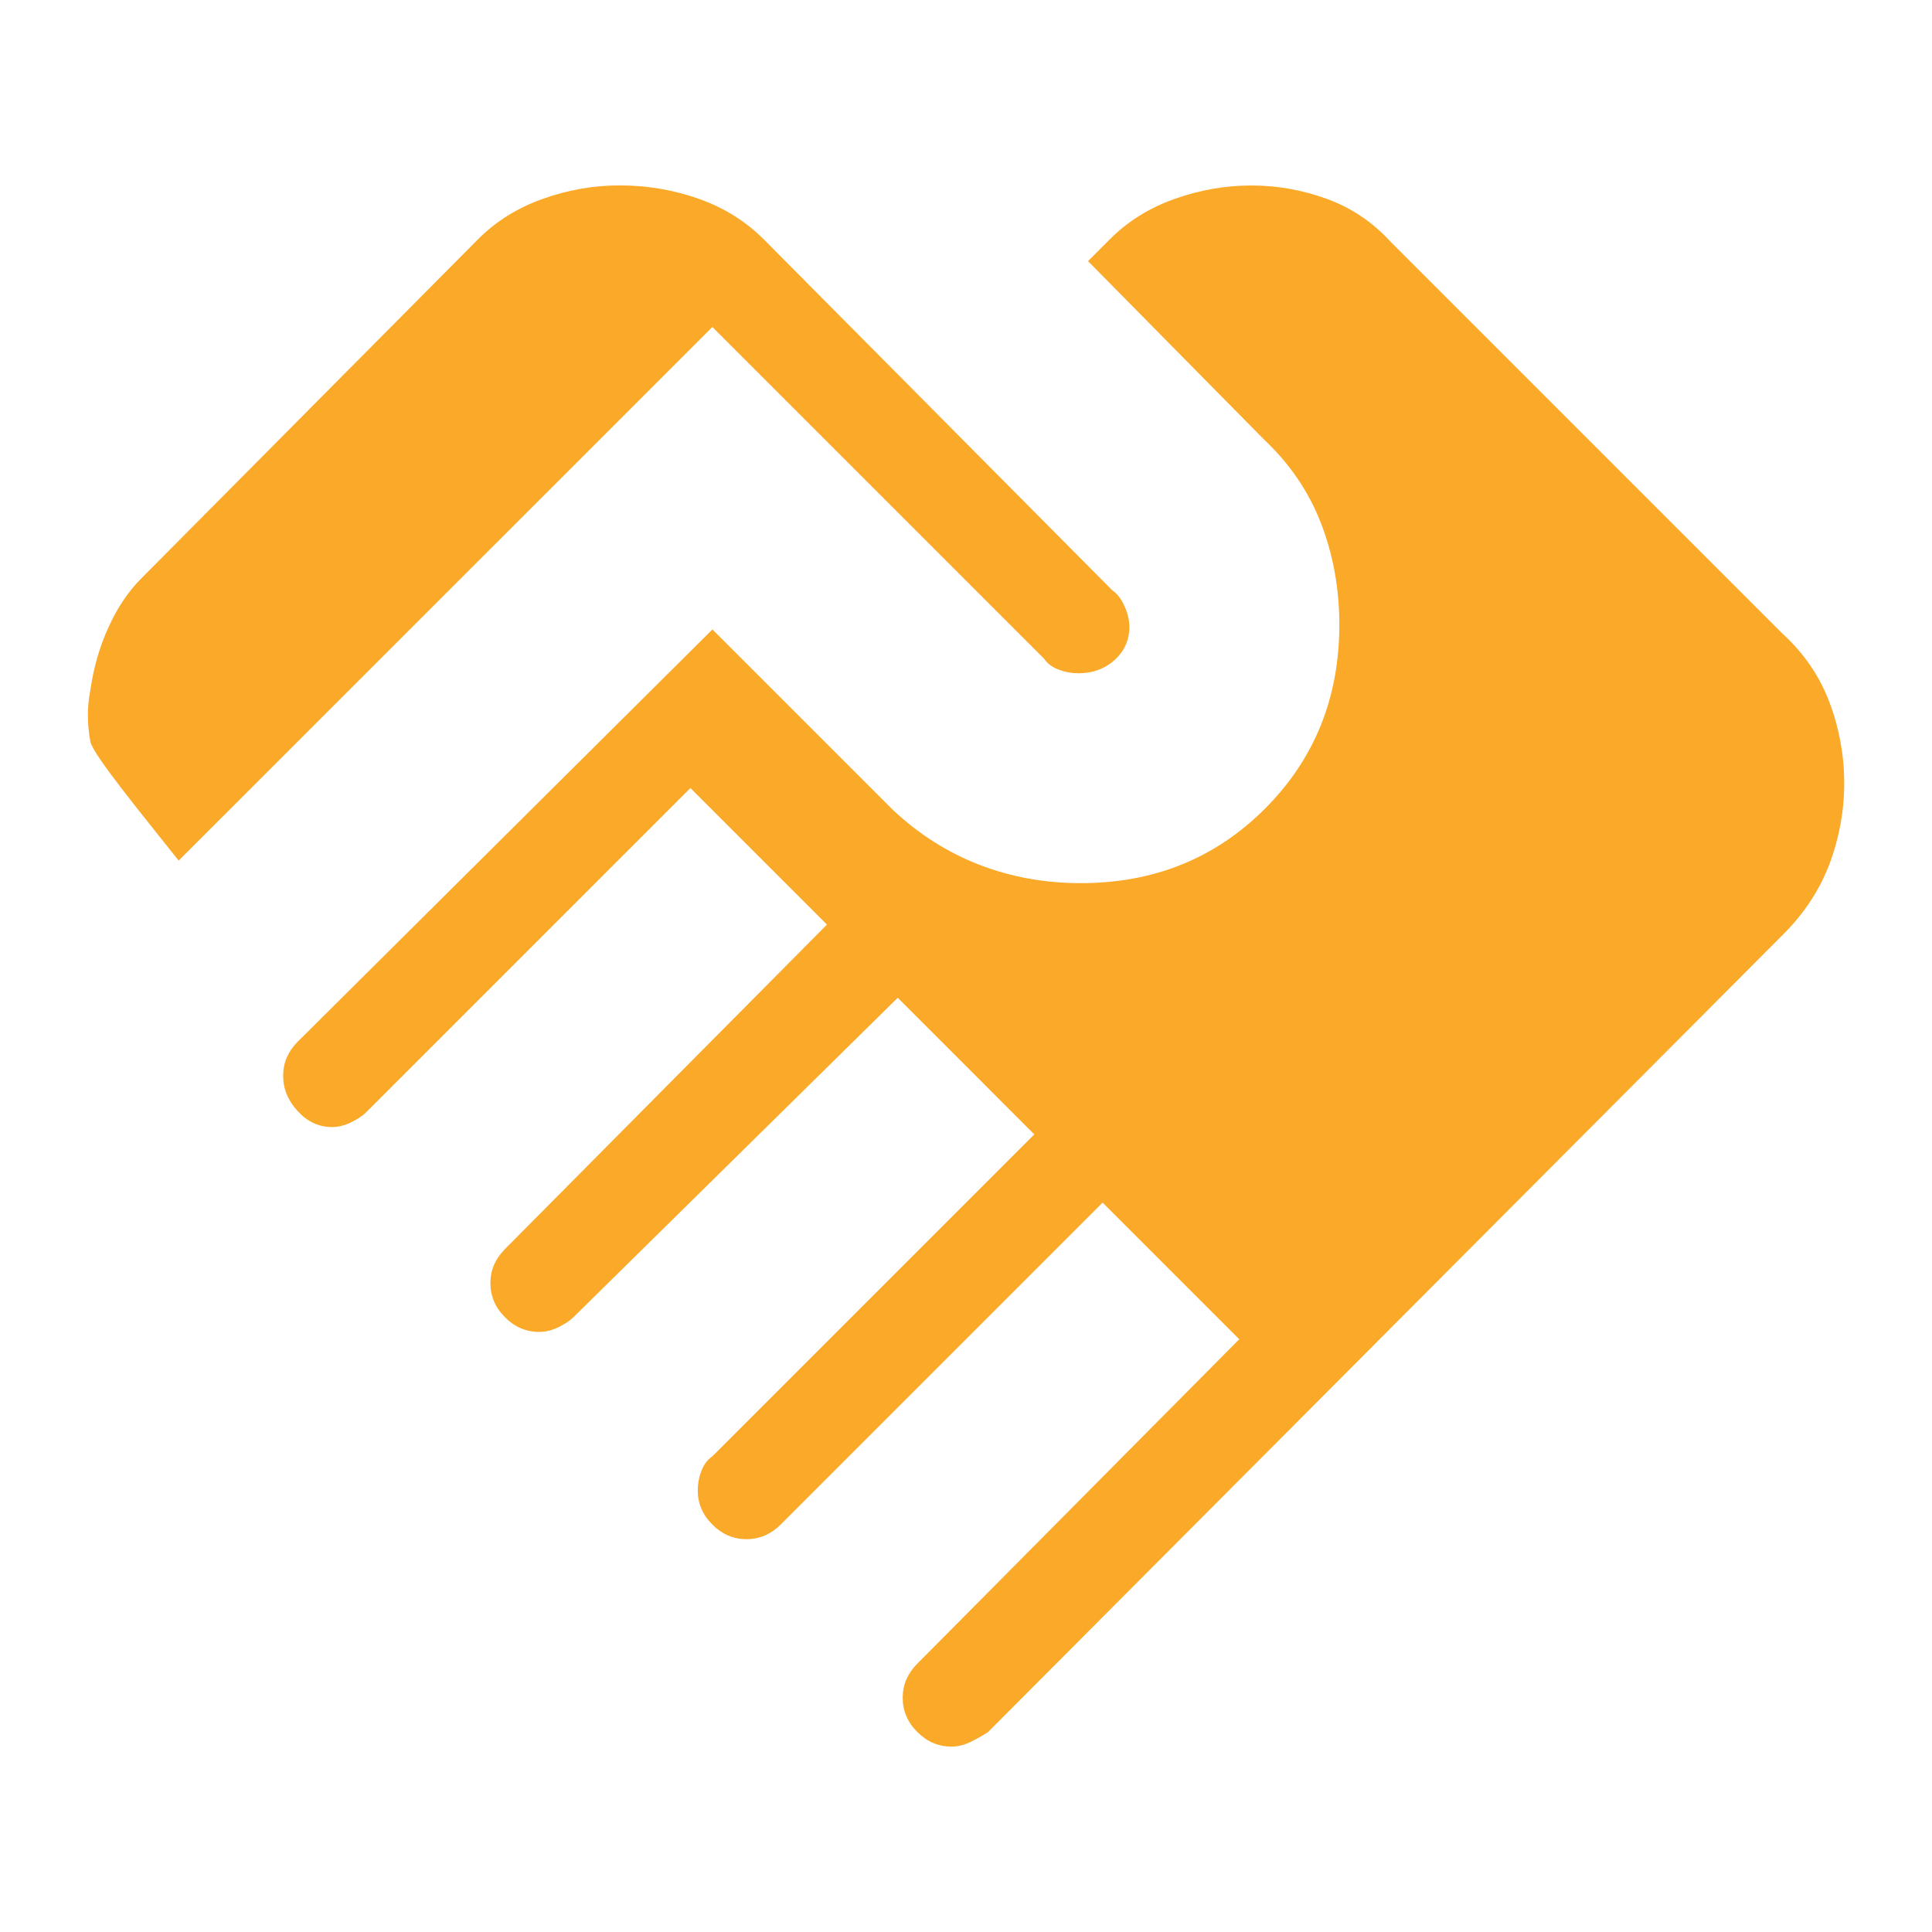
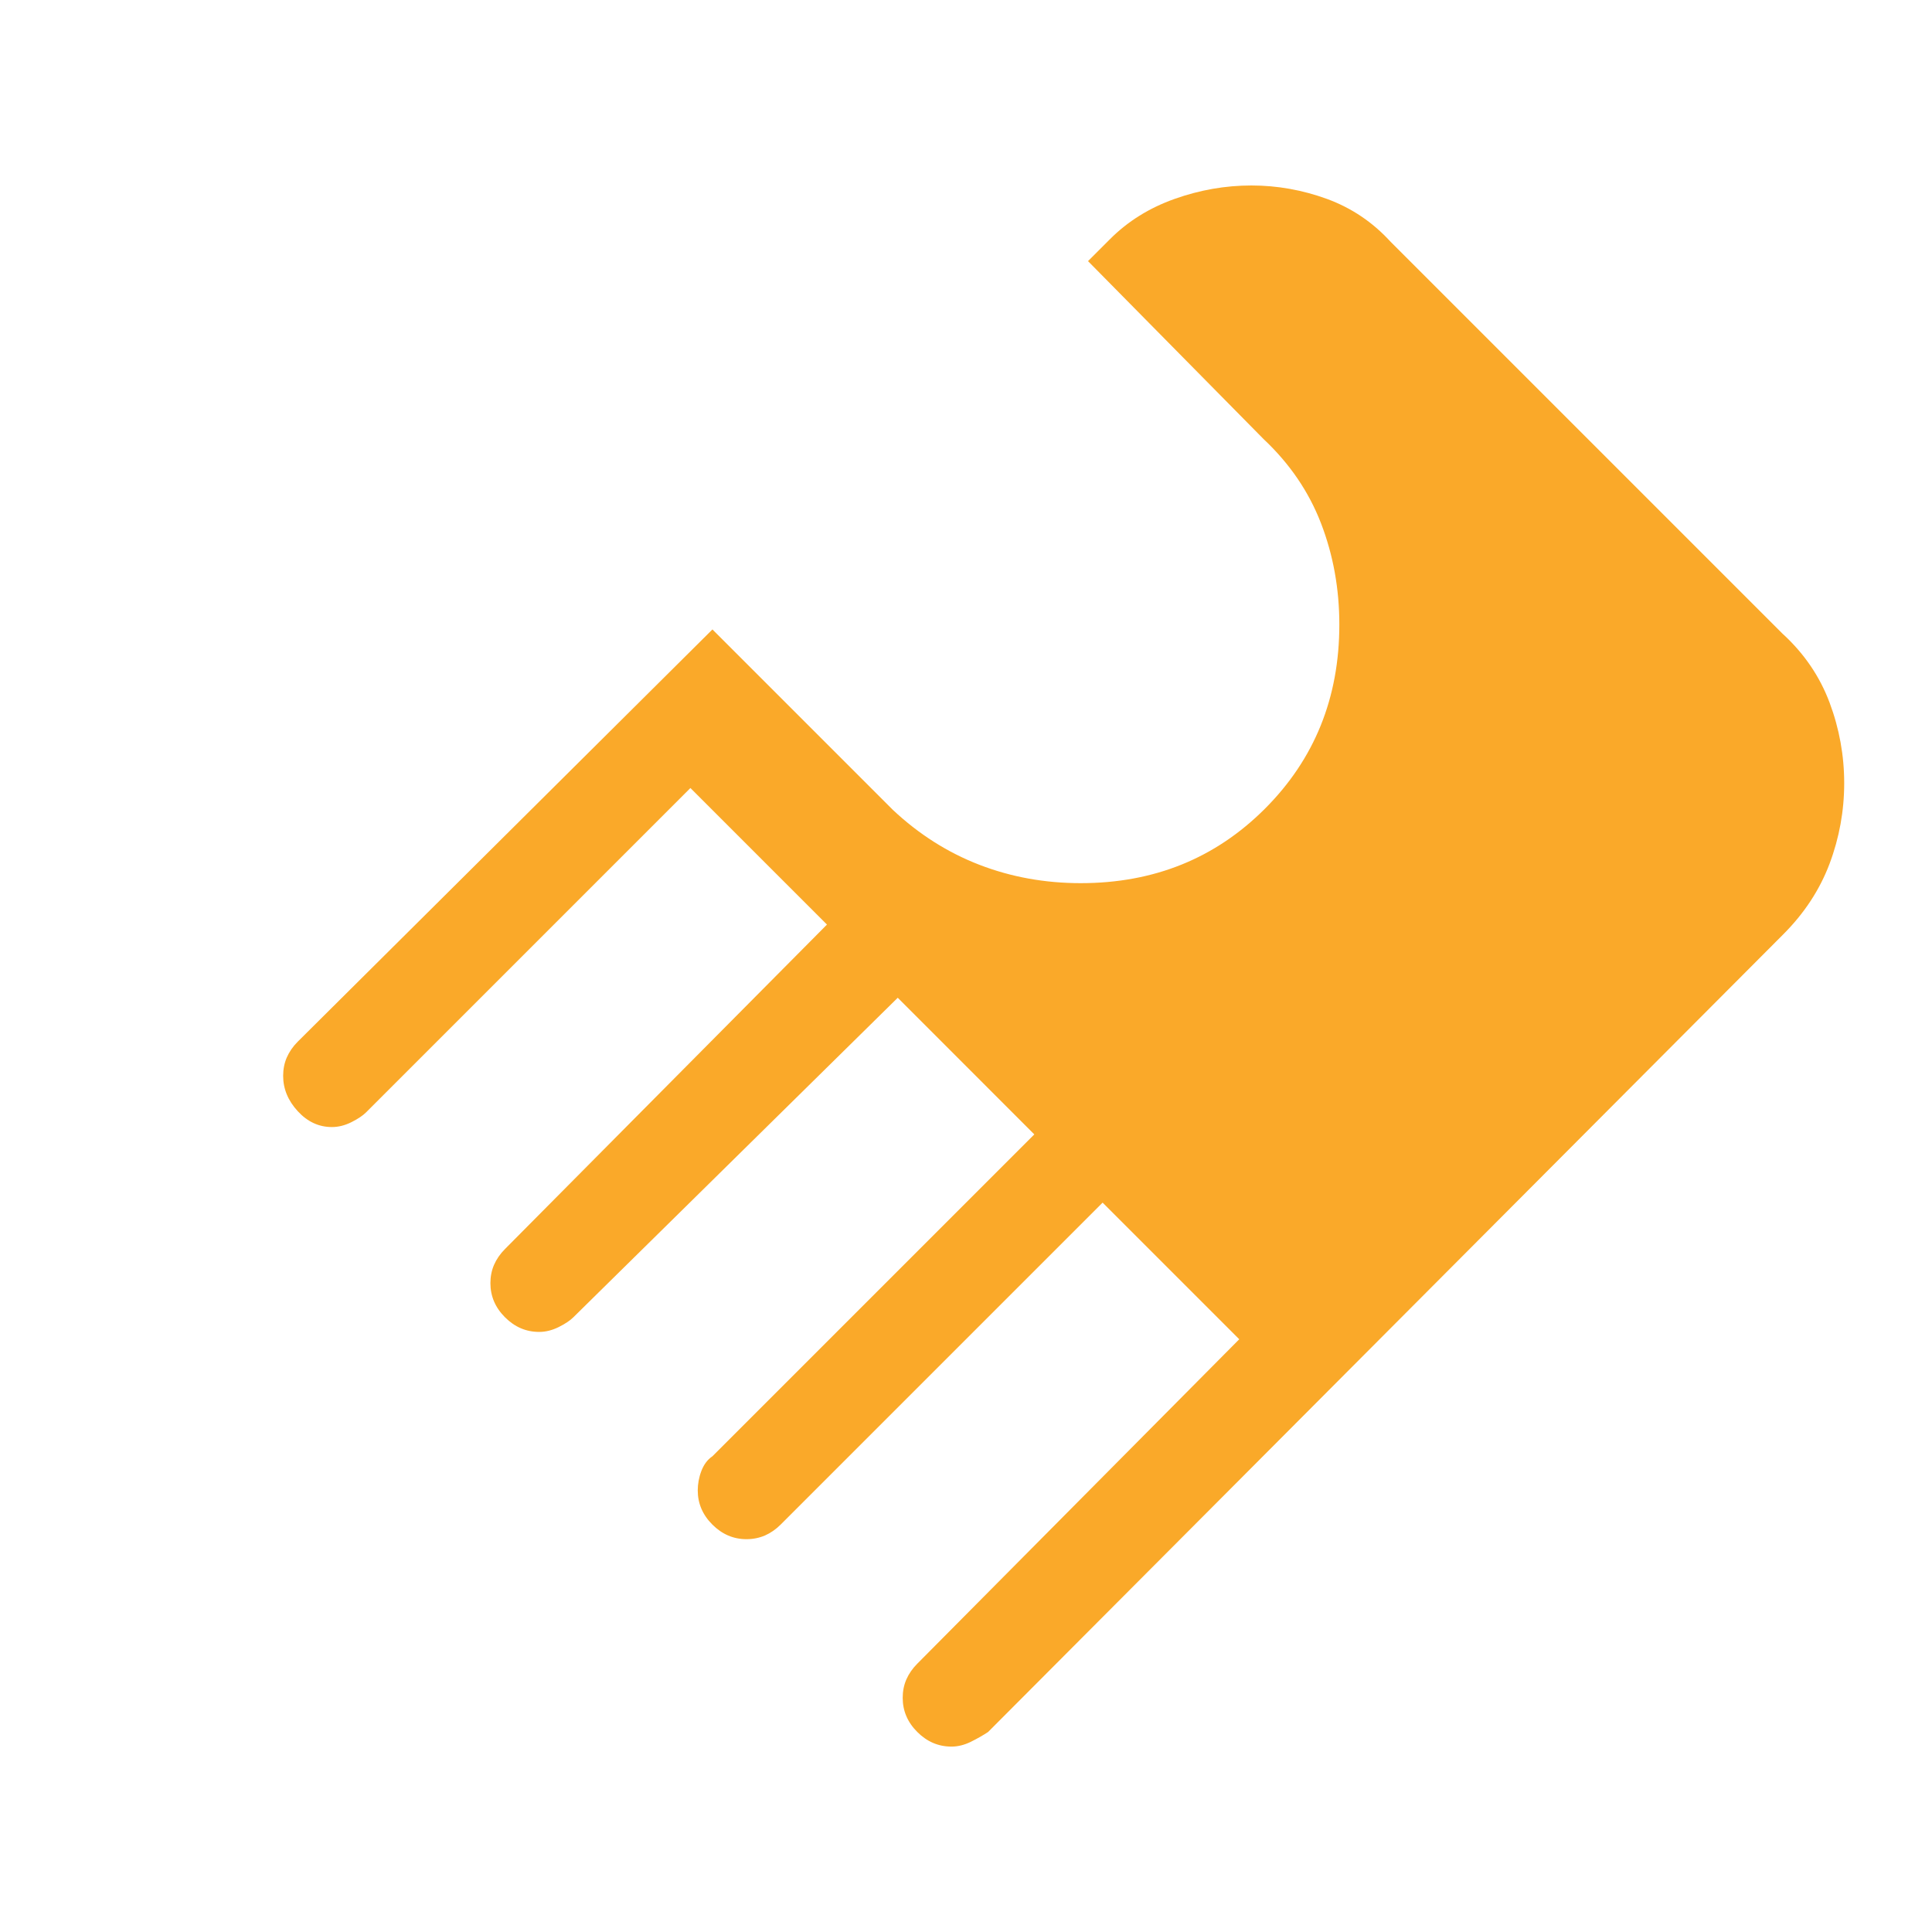
<svg xmlns="http://www.w3.org/2000/svg" id="Layer_1" data-name="Layer 1" viewBox="0 0 250 250">
  <defs>
    <style>
      .cls-1 {
        fill: #faa929;
      }
    </style>
  </defs>
-   <path class="cls-1" d="M135.1,85.23c.42.63,1.05,1.1,1.89,1.42.84.32,1.68.47,2.53.47,1.89,0,3.47-.58,4.73-1.74,1.26-1.15,1.89-2.57,1.89-4.26,0-.84-.21-1.74-.63-2.68-.42-.95-.95-1.63-1.58-2.05l-45.13-45.45c-2.32-2.31-5.1-4.05-8.36-5.21-3.26-1.15-6.68-1.74-10.26-1.74-3.37,0-6.68.58-9.94,1.74-3.26,1.16-6.05,2.89-8.36,5.21l-43.56,43.87c-1.69,1.69-3.11,3.79-4.26,6.31-1.16,2.53-1.95,5.26-2.37,8.21-.42,2.11-.42,4.32,0,6.63.3,1.68,7.21,10.07,11.43,15.4L92.18,42.31l42.93,42.93Z" />
  <path class="cls-1" d="M230.74,82.08l-50.82-50.82c-2.32-2.53-5.05-4.36-8.21-5.52-3.16-1.15-6.42-1.74-9.78-1.74s-6.68.58-9.94,1.74c-3.26,1.16-6.05,2.89-8.36,5.21l-2.84,2.84,22.73,23.04c3.36,3.16,5.84,6.79,7.42,10.89,1.58,4.1,2.37,8.47,2.37,13.1,0,9.47-3.21,17.41-9.63,23.83-6.42,6.42-14.36,9.63-23.83,9.63-4.63,0-9-.79-13.1-2.37-4.1-1.58-7.84-3.95-11.2-7.1l-23.36-23.36-53.66,53.34c-.63.63-1.1,1.32-1.42,2.05-.32.74-.47,1.53-.47,2.37,0,1.69.63,3.21,1.89,4.58,1.26,1.37,2.73,2.05,4.42,2.05.84,0,1.68-.21,2.52-.63.84-.42,1.47-.84,1.89-1.26l41.98-41.98,17.67,17.67-41.66,41.98c-.63.63-1.1,1.32-1.42,2.05-.32.74-.47,1.53-.47,2.37,0,1.69.63,3.16,1.89,4.42,1.26,1.26,2.73,1.89,4.42,1.89.84,0,1.68-.21,2.53-.63.84-.42,1.47-.84,1.89-1.26l41.98-41.35,17.67,17.68-41.66,41.66c-.63.42-1.1,1.06-1.42,1.89-.32.84-.47,1.69-.47,2.52,0,1.69.63,3.16,1.89,4.42,1.26,1.26,2.73,1.89,4.42,1.89.84,0,1.63-.16,2.37-.47.73-.32,1.42-.79,2.05-1.42l41.66-41.66,17.68,17.68-41.66,41.98c-.63.63-1.1,1.32-1.42,2.05-.32.74-.47,1.53-.47,2.37,0,1.69.63,3.16,1.89,4.42,1.26,1.26,2.73,1.89,4.42,1.89.84,0,1.68-.21,2.53-.63.84-.42,1.58-.84,2.21-1.26l102.89-103.21c2.73-2.73,4.73-5.78,6-9.15,1.26-3.36,1.89-6.84,1.89-10.42s-.63-7.05-1.89-10.42c-1.26-3.36-3.26-6.31-6-8.84Z" />
</svg>